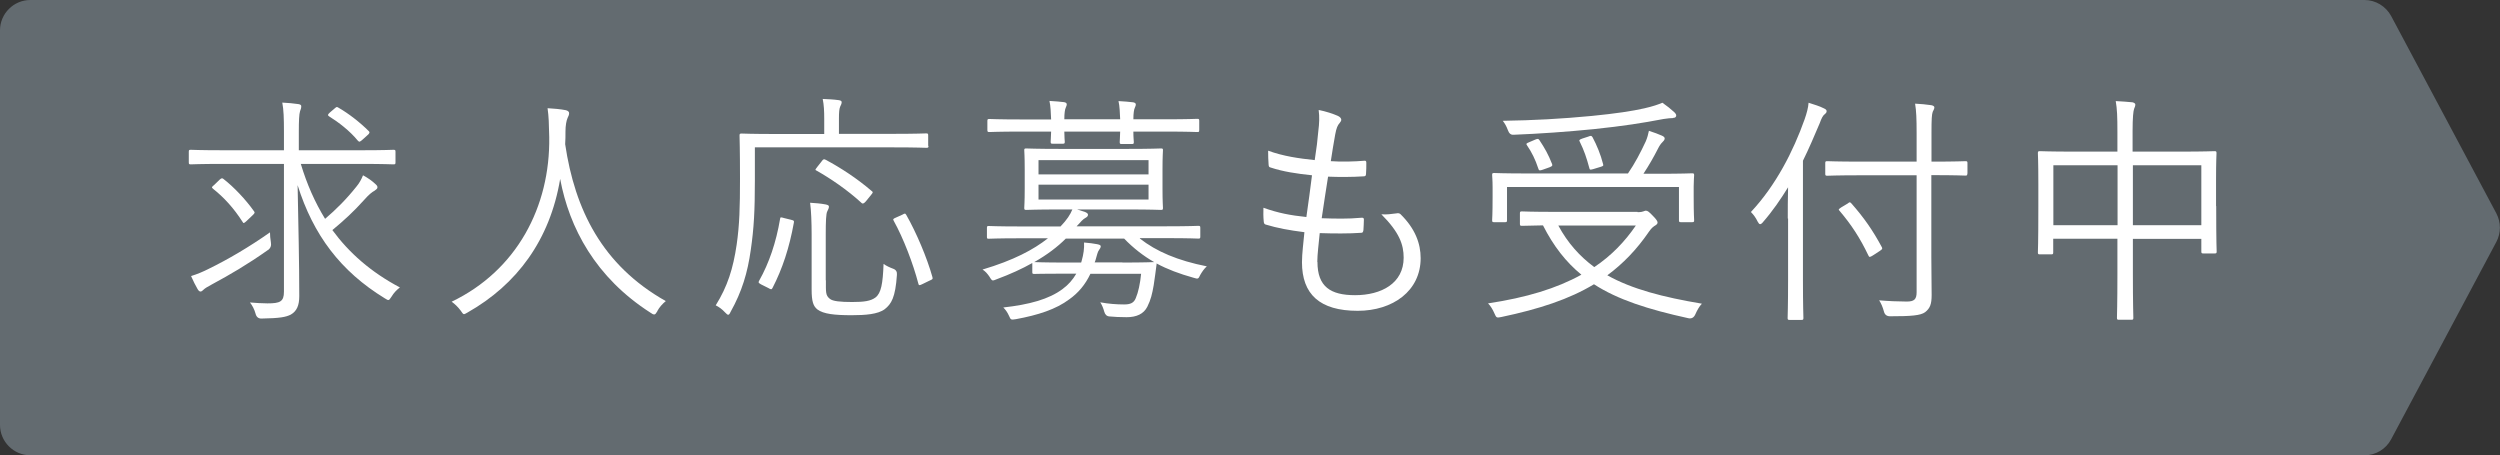
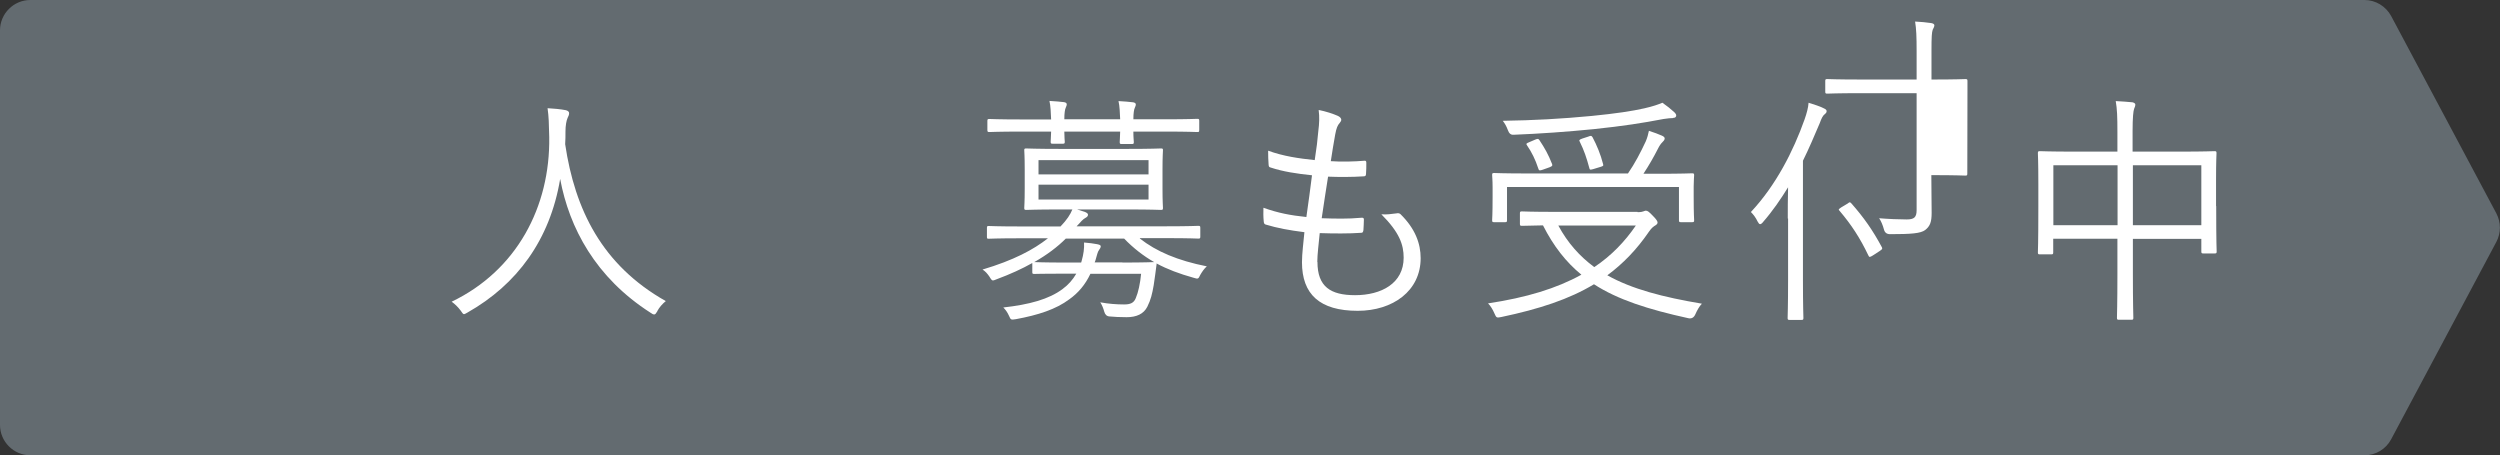
<svg xmlns="http://www.w3.org/2000/svg" id="_イヤー_2" width="164.73" height="30" viewBox="0 0 164.73 30">
  <rect x="0" y="0" width="164.73" height="30" fill="#333333" stroke="none" />
  <defs>
    <style>.cls-1{fill:#fff;}.cls-2{fill:#636b70;}</style>
  </defs>
  <g id="_木クリニック">
    <path class="cls-2" d="M155.8,0H2C.9,0,0,.9,0,2V28c0,1.1,.9,2,2,2H155.8c.74,0,1.42-.41,1.76-1.06l6.93-13c.31-.59,.31-1.29,0-1.88l-6.93-13c-.35-.65-1.03-1.06-1.76-1.06Z" />
    <g>
-       <path class="cls-1" d="M19.82,10.8c.4,1.33,.93,2.53,1.6,3.62,.72-.61,1.42-1.31,2.07-2.13,.18-.21,.34-.5,.43-.74,.35,.19,.61,.38,.82,.58,.11,.1,.13,.14,.13,.22s-.08,.14-.18,.21c-.18,.1-.37,.24-.74,.66-.62,.69-1.25,1.28-2.05,1.94,1.1,1.5,2.54,2.77,4.45,3.78-.21,.16-.4,.35-.56,.62-.1,.14-.13,.21-.21,.21-.05,0-.11-.05-.22-.11-2.93-1.79-4.72-4.19-5.75-7.46,.05,2.61,.11,5.07,.11,7.31,0,.61-.16,.99-.56,1.22-.32,.16-.7,.24-1.94,.26q-.3,0-.38-.32c-.08-.29-.21-.54-.37-.74,.38,.03,.8,.06,1.15,.06,.83,0,1.09-.11,1.09-.77V10.8h-4.03c-1.52,0-2.03,.03-2.11,.03-.11,0-.13-.02-.13-.13v-.7c0-.11,.02-.13,.13-.13,.08,0,.59,.03,2.11,.03h4.03v-1.22c0-.88-.02-1.47-.11-1.92,.38,.02,.75,.05,1.07,.1,.11,.02,.18,.06,.18,.13,0,.13-.03,.22-.08,.34-.06,.19-.08,.64-.08,1.34v1.23h4.11c1.54,0,2.03-.03,2.13-.03,.11,0,.13,.02,.13,.13v.7c0,.11-.02,.13-.13,.13-.1,0-.59-.03-2.13-.03h-3.99Zm-2.16,5.67c-1.36,.96-2.51,1.63-3.68,2.26-.3,.16-.48,.27-.56,.35s-.14,.13-.21,.13-.13-.06-.19-.16c-.13-.22-.3-.56-.43-.86,.42-.13,.82-.3,1.17-.48,1.25-.61,2.67-1.44,4.03-2.4,0,.19,.02,.43,.06,.66q.06,.32-.19,.51Zm-3.19-4.63c.13-.11,.16-.11,.24-.06,.7,.54,1.49,1.38,2.02,2.13,.06,.08,.08,.11-.05,.24l-.42,.4c-.18,.16-.21,.19-.27,.08-.58-.91-1.23-1.62-1.95-2.19-.11-.1-.1-.11,.08-.26l.35-.34Zm7.6-4.71c.11-.1,.13-.1,.24-.03,.66,.38,1.41,.96,2,1.55,.06,.06,.06,.13-.11,.27l-.3,.27c-.18,.16-.22,.19-.32,.08-.54-.66-1.28-1.22-1.89-1.6-.11-.08-.11-.11,.05-.26l.34-.29Z" />
      <path class="cls-1" d="M43.32,20.5c-.1,.16-.14,.22-.21,.22s-.13-.03-.24-.11c-3.63-2.32-5.36-5.6-5.96-8.82-.67,4.02-2.85,6.96-6.1,8.8-.11,.06-.18,.11-.24,.11s-.11-.08-.22-.24c-.18-.24-.38-.43-.59-.58,4.29-2.06,6.5-6.26,6.43-10.85-.02-.88-.03-1.34-.11-1.9,.38,.02,.85,.06,1.2,.13,.13,.03,.22,.1,.22,.19,0,.13-.05,.21-.1,.32-.08,.18-.14,.5-.14,.9,0,.29,0,.56-.02,.83,.64,4.31,2.43,7.97,6.63,10.34-.22,.18-.42,.4-.56,.66Z" />
-       <path class="cls-1" d="M61.18,9.61c0,.11-.02,.13-.13,.13-.1,0-.62-.03-2.23-.03h-9.08v2.18c0,1.97-.06,3.14-.27,4.58-.21,1.5-.58,2.74-1.33,4.08-.06,.13-.1,.19-.16,.19-.05,0-.1-.05-.21-.16-.19-.21-.42-.37-.61-.46,.78-1.25,1.15-2.43,1.38-4,.19-1.31,.22-2.48,.22-4.34,0-1.95-.03-2.75-.03-2.85,0-.11,.02-.13,.14-.13,.08,0,.64,.03,2.24,.03h3.2v-1.01c0-.5-.02-.91-.1-1.3,.42,.02,.7,.03,1.06,.08,.13,.02,.19,.06,.19,.13,0,.11-.05,.19-.1,.3-.06,.14-.08,.38-.08,.77v1.02h3.52c1.6,0,2.13-.03,2.23-.03,.11,0,.13,.02,.13,.13v.69Zm-9.06,4.87c.19,.05,.21,.06,.19,.19-.3,1.66-.75,3.03-1.41,4.31-.06,.11-.1,.1-.27,0l-.48-.24c-.18-.1-.19-.13-.13-.24,.66-1.17,1.12-2.53,1.38-4.07,.02-.13,.03-.13,.27-.06l.45,.11Zm2.3,3.99c0,.78-.03,.99,.26,1.22,.19,.16,.69,.21,1.47,.21s1.22-.06,1.54-.3c.37-.29,.48-.9,.53-2.21,.18,.13,.42,.24,.64,.32q.27,.1,.24,.4c-.1,1.5-.37,1.92-.8,2.26-.45,.34-1.28,.4-2.18,.4-1.14,0-1.86-.08-2.26-.38-.27-.22-.38-.51-.38-1.33v-3.65c0-.72-.03-1.55-.1-2.05,.35,.02,.7,.05,1.02,.11,.13,.03,.22,.06,.22,.14,0,.11-.05,.19-.11,.32-.08,.14-.1,.67-.1,1.52v3.02Zm-.27-7.86c.11-.13,.14-.14,.26-.08,.99,.53,2.05,1.22,3.02,2.05,.11,.08,.1,.1-.03,.26l-.34,.42q-.18,.21-.27,.13c-.98-.9-2.1-1.65-2.99-2.15-.11-.05-.08-.06,.05-.24l.3-.38Zm5.3,3.54c.18-.1,.19-.1,.26,0,.67,1.17,1.38,2.85,1.73,4.11,.03,.13,.02,.14-.21,.24l-.43,.21c-.22,.11-.26,.11-.29-.03-.34-1.3-.98-2.98-1.62-4.13-.06-.11-.05-.13,.16-.22l.4-.18Z" />
      <path class="cls-1" d="M75.1,15.71c1.09,.86,2.5,1.46,4.42,1.84-.18,.16-.3,.34-.43,.56-.13,.27-.13,.29-.45,.19-.93-.26-1.73-.56-2.43-.94v.05c-.06,.42-.11,.9-.19,1.38-.1,.58-.19,.96-.42,1.42-.24,.48-.72,.69-1.36,.69-.5,0-.78-.02-1.14-.05q-.26-.02-.34-.32c-.06-.22-.14-.42-.26-.61,.54,.1,1.07,.14,1.57,.14,.38,0,.64-.08,.77-.42,.16-.37,.29-.96,.35-1.6h-3.34c-.34,.72-.8,1.26-1.39,1.68-.88,.66-2.05,1.04-3.52,1.31-.32,.05-.34,.05-.45-.21-.11-.24-.22-.4-.38-.56,1.7-.19,3.01-.54,3.91-1.22,.37-.27,.67-.61,.9-1.01h-.67c-1.54,0-2.02,.02-2.1,.02-.11,0-.13-.02-.13-.11v-.61c-.67,.38-1.46,.74-2.35,1.07-.13,.05-.19,.08-.24,.08-.08,0-.13-.08-.24-.26-.13-.19-.27-.35-.45-.46,2.05-.61,3.36-1.31,4.31-2.06h-1.83c-1.5,0-1.98,.03-2.08,.03s-.11-.02-.11-.13v-.58c0-.11,.02-.13,.11-.13s.58,.03,2.08,.03h2.66c.43-.45,.64-.78,.78-1.12h-.83c-1.58,0-2.11,.03-2.21,.03-.11,0-.13-.02-.13-.13,0-.1,.03-.38,.03-1.25v-1.3c0-.88-.03-1.17-.03-1.26s.02-.11,.13-.11c.1,0,.62,.03,2.21,.03h4.48c1.57,0,2.1-.03,2.19-.03,.11,0,.13,.02,.13,.11s-.03,.38-.03,1.26v1.3c0,.86,.03,1.15,.03,1.25,0,.11-.02,.13-.13,.13-.1,0-.62-.03-2.19-.03h-3.34c.18,.05,.34,.1,.51,.16,.14,.06,.21,.11,.21,.19,0,.1-.08,.16-.19,.22-.11,.05-.29,.24-.56,.54h5.94c1.5,0,2-.03,2.08-.03,.11,0,.13,.02,.13,.13v.58c0,.11-.02,.13-.13,.13-.08,0-.58-.03-2.08-.03h-1.76Zm3.92-7.15c0,.13-.02,.14-.13,.14-.1,0-.59-.03-2.1-.03h-2.11c0,.42,.03,.61,.03,.69,0,.11-.02,.13-.13,.13h-.67c-.11,0-.13-.02-.13-.13,0-.08,.02-.27,.03-.69h-3.68c0,.4,.03,.59,.03,.67,0,.11-.02,.13-.13,.13h-.67c-.11,0-.13-.02-.13-.13,0-.08,.02-.27,.03-.67h-1.97c-1.5,0-2,.03-2.1,.03-.11,0-.13-.02-.13-.14v-.59c0-.11,.02-.13,.13-.13,.1,0,.59,.03,2.1,.03h1.97c-.02-.42-.03-.88-.11-1.22,.38,.02,.7,.05,.96,.08,.11,.02,.18,.06,.18,.14s-.03,.13-.06,.21c-.06,.11-.1,.38-.1,.78h3.68c-.02-.4-.03-.86-.11-1.2,.38,.02,.7,.05,.96,.08,.11,.02,.18,.06,.18,.14s-.03,.13-.06,.21c-.06,.11-.1,.38-.1,.77h2.11c1.5,0,2-.03,2.1-.03,.11,0,.13,.02,.13,.13v.59Zm-5.07,8.74c1.49,0,2.02-.03,2.1-.03-.7-.4-1.36-.91-1.98-1.55h-3.84c-.54,.54-1.22,1.06-2.08,1.55,.1,0,.58,.03,2.1,.03h.99l.03-.1c.13-.46,.18-.83,.16-1.22,.34,.03,.62,.06,.86,.11,.14,.03,.24,.06,.24,.14s-.05,.16-.11,.24c-.1,.13-.13,.32-.24,.69l-.05,.13h1.83Zm1.73-6.75h-7.25v.94h7.25v-.94Zm0,1.62h-7.25v.98h7.25v-.98Z" />
      <path class="cls-1" d="M86.81,17.26c0,1.63,.86,2.19,2.48,2.19,1.73,0,3.2-.78,3.2-2.47,0-.85-.27-1.66-1.47-2.86,.38,.03,.64-.02,.99-.06,.11-.02,.19-.02,.27,.05,.98,.96,1.33,1.95,1.33,2.9,0,2.16-1.83,3.47-4.15,3.47-2.5,0-3.67-1.09-3.67-3.2,0-.58,.1-1.31,.16-1.98-1.02-.13-1.78-.27-2.54-.5-.08-.02-.13-.06-.14-.21-.03-.29-.03-.61-.02-.9,.98,.35,1.78,.5,2.83,.61,.14-.99,.27-1.92,.37-2.75-1.04-.11-1.9-.24-2.72-.51-.11-.03-.13-.05-.14-.21-.02-.24-.03-.58-.03-.9,1.02,.37,2.03,.51,3.07,.62,.13-.86,.18-1.25,.24-1.94,.06-.46,.08-.91,.02-1.36,.46,.08,.98,.26,1.25,.38,.14,.06,.24,.16,.24,.26,0,.08-.05,.14-.11,.22-.13,.14-.21,.32-.29,.75-.11,.62-.19,1.09-.29,1.76,.7,.05,1.52,.03,2.24-.03,.06,0,.1,.03,.1,.13,0,.24,0,.51-.02,.74,0,.13-.06,.16-.16,.16-.75,.05-1.65,.05-2.34,.02-.13,.78-.27,1.76-.42,2.74,.9,.03,1.74,.05,2.59-.03,.14-.02,.19,.02,.19,.11,0,.18-.02,.51-.03,.7-.02,.14-.06,.18-.14,.18-.83,.06-1.84,.05-2.74,.02-.06,.64-.16,1.41-.16,1.9Z" />
      <path class="cls-1" d="M107.9,13.98c.22,0,.34-.03,.38-.05,.06-.02,.13-.05,.16-.05,.13,0,.22,.08,.48,.35,.22,.22,.3,.35,.3,.43s-.05,.13-.14,.19c-.1,.06-.24,.14-.43,.42-.8,1.17-1.7,2.1-2.74,2.87,1.62,.91,3.67,1.44,6.23,1.87-.18,.19-.32,.45-.43,.7q-.14,.32-.45,.26c-2.69-.59-4.67-1.23-6.23-2.24-1.62,.98-3.59,1.63-6.11,2.16-.3,.06-.32,.06-.45-.24-.11-.26-.26-.5-.42-.66,2.53-.38,4.53-.99,6.15-1.89-1.01-.83-1.83-1.87-2.53-3.25-.9,.02-1.33,.03-1.39,.03-.11,0-.13-.02-.13-.13v-.69c0-.11,.02-.13,.13-.13,.08,0,.61,.03,2.19,.03h5.43Zm3.7-1.01c0,1.2,.03,1.44,.03,1.54,0,.11-.02,.13-.13,.13h-.74c-.11,0-.13-.02-.13-.13v-2.19h-11.33v2.19c0,.11-.02,.13-.13,.13h-.72c-.11,0-.13-.02-.13-.13,0-.1,.03-.34,.03-1.55v-.61c0-.5-.03-.72-.03-.82,0-.11,.02-.13,.13-.13,.1,0,.64,.03,2.19,.03h6.63c.46-.67,.83-1.38,1.17-2.11,.11-.26,.16-.46,.21-.7,.34,.11,.64,.22,.86,.32,.11,.05,.18,.11,.18,.18,0,.1-.08,.18-.16,.26-.1,.1-.18,.21-.3,.45-.26,.51-.56,1.04-.94,1.62h1.02c1.55,0,2.11-.03,2.19-.03,.11,0,.13,.02,.13,.13,0,.1-.03,.32-.03,.74v.7Zm-1.36-5.19c-.14,0-.37,.02-.62,.06-1.41,.27-2.62,.46-4.61,.67-1.82,.18-3.54,.3-5.28,.37q-.26,.02-.37-.3c-.1-.27-.21-.46-.34-.62,2.05-.03,3.86-.13,5.86-.32,1.62-.16,2.66-.32,3.46-.5,.58-.13,.94-.26,1.2-.37,.3,.21,.54,.4,.78,.62,.1,.1,.13,.16,.13,.22,0,.08-.05,.16-.21,.16Zm-9.06,1.41c.16-.06,.19-.05,.26,.05,.35,.53,.58,.93,.83,1.57,.03,.1,.03,.13-.16,.21l-.45,.16c-.22,.08-.26,.06-.3-.08-.19-.58-.43-1.07-.74-1.52-.08-.11-.05-.13,.14-.21l.42-.18Zm1.5,5.67c.62,1.15,1.41,2.03,2.37,2.74,1.12-.75,2-1.66,2.74-2.74h-5.11Zm2-5.87c.16-.06,.19-.05,.26,.06,.27,.51,.53,1.12,.69,1.76,.03,.11,.02,.13-.18,.19l-.46,.14c-.21,.06-.24,.06-.27-.08-.18-.67-.34-1.14-.62-1.71-.06-.11-.06-.14,.16-.22l.43-.14Z" />
-       <path class="cls-1" d="M117.8,14.4c0-.61,0-1.28,.02-2.06-.48,.78-1.02,1.57-1.65,2.29-.08,.1-.14,.14-.19,.14-.06,0-.1-.05-.16-.16-.14-.29-.29-.48-.45-.64,1.65-1.76,2.8-4.02,3.54-6.11,.14-.4,.24-.77,.26-1.09,.4,.13,.72,.22,1.01,.37,.11,.05,.18,.1,.18,.18,0,.1-.05,.14-.14,.22-.11,.08-.19,.24-.32,.59-.34,.8-.69,1.63-1.1,2.46v7.88c0,1.68,.03,2.4,.03,2.48,0,.11-.02,.13-.13,.13h-.78c-.11,0-.13-.02-.13-.13,0-.08,.03-.8,.03-2.48v-4.07Zm11.83-2.96c0,.11-.02,.13-.13,.13-.08,0-.62-.03-2.21-.03h-.03v5.41c0,.88,.02,1.71,.02,2.48,0,.61-.1,.88-.43,1.14-.3,.22-.91,.27-2.31,.27q-.32,0-.4-.3c-.08-.3-.19-.56-.32-.75,.58,.05,1.31,.08,1.81,.08s.66-.14,.66-.62v-7.7h-3.68c-1.58,0-2.13,.03-2.21,.03-.11,0-.13-.02-.13-.13v-.7c0-.11,.02-.13,.13-.13,.08,0,.62,.03,2.21,.03h3.68v-1.87c0-.96-.02-1.46-.1-1.95,.38,.02,.72,.05,1.06,.1,.13,.02,.21,.08,.21,.14,0,.11-.06,.19-.11,.3-.06,.18-.08,.46-.08,1.38v1.9h.03c1.58,0,2.13-.03,2.21-.03,.11,0,.13,.02,.13,.13v.7Zm-7.86,1.95c.11-.08,.13-.08,.21,0,.83,.94,1.42,1.78,2.02,2.9,.05,.1,.03,.13-.13,.24l-.46,.3c-.21,.13-.24,.13-.3,0-.56-1.17-1.12-2.02-1.89-2.93-.1-.1-.08-.11,.11-.24l.45-.27Z" />
+       <path class="cls-1" d="M117.8,14.4c0-.61,0-1.28,.02-2.06-.48,.78-1.02,1.57-1.65,2.29-.08,.1-.14,.14-.19,.14-.06,0-.1-.05-.16-.16-.14-.29-.29-.48-.45-.64,1.65-1.76,2.8-4.02,3.54-6.11,.14-.4,.24-.77,.26-1.09,.4,.13,.72,.22,1.01,.37,.11,.05,.18,.1,.18,.18,0,.1-.05,.14-.14,.22-.11,.08-.19,.24-.32,.59-.34,.8-.69,1.63-1.1,2.46v7.88c0,1.68,.03,2.4,.03,2.48,0,.11-.02,.13-.13,.13h-.78c-.11,0-.13-.02-.13-.13,0-.08,.03-.8,.03-2.48v-4.07Zm11.83-2.96c0,.11-.02,.13-.13,.13-.08,0-.62-.03-2.21-.03h-.03c0,.88,.02,1.71,.02,2.48,0,.61-.1,.88-.43,1.14-.3,.22-.91,.27-2.31,.27q-.32,0-.4-.3c-.08-.3-.19-.56-.32-.75,.58,.05,1.31,.08,1.81,.08s.66-.14,.66-.62v-7.7h-3.68c-1.58,0-2.13,.03-2.21,.03-.11,0-.13-.02-.13-.13v-.7c0-.11,.02-.13,.13-.13,.08,0,.62,.03,2.21,.03h3.68v-1.87c0-.96-.02-1.46-.1-1.95,.38,.02,.72,.05,1.06,.1,.13,.02,.21,.08,.21,.14,0,.11-.06,.19-.11,.3-.06,.18-.08,.46-.08,1.38v1.9h.03c1.58,0,2.13-.03,2.21-.03,.11,0,.13,.02,.13,.13v.7Zm-7.86,1.95c.11-.08,.13-.08,.21,0,.83,.94,1.42,1.78,2.02,2.9,.05,.1,.03,.13-.13,.24l-.46,.3c-.21,.13-.24,.13-.3,0-.56-1.17-1.12-2.02-1.89-2.93-.1-.1-.08-.11,.11-.24l.45-.27Z" />
      <path class="cls-1" d="M146.03,13.58c0,2.51,.03,2.9,.03,2.99,0,.11-.02,.13-.13,.13h-.75c-.11,0-.13-.02-.13-.13v-.83h-4.51v2.32c0,1.94,.03,2.8,.03,2.88,0,.11-.02,.13-.13,.13h-.82c-.11,0-.13-.02-.13-.13,0-.08,.03-.93,.03-2.87v-2.34h-4.23v.9c0,.11-.02,.13-.13,.13h-.75c-.11,0-.13-.02-.13-.13,0-.1,.03-.5,.03-3.01v-1.5c0-1.5-.03-1.95-.03-2.03,0-.11,.02-.13,.13-.13,.08,0,.66,.03,2.26,.03h2.85v-1.28c0-1.04-.02-1.52-.11-2.05,.4,.02,.78,.05,1.1,.08,.1,.02,.19,.08,.19,.14,0,.1-.03,.18-.08,.29-.05,.14-.1,.56-.1,1.46v1.36h3.14c1.62,0,2.18-.03,2.26-.03,.11,0,.13,.02,.13,.13,0,.08-.03,.51-.03,1.81v1.68Zm-6.5-2.69h-4.23v3.95h4.23v-3.95Zm5.52,0h-4.51v3.95h4.51v-3.95Z" />
    </g>
  </g>
</svg>